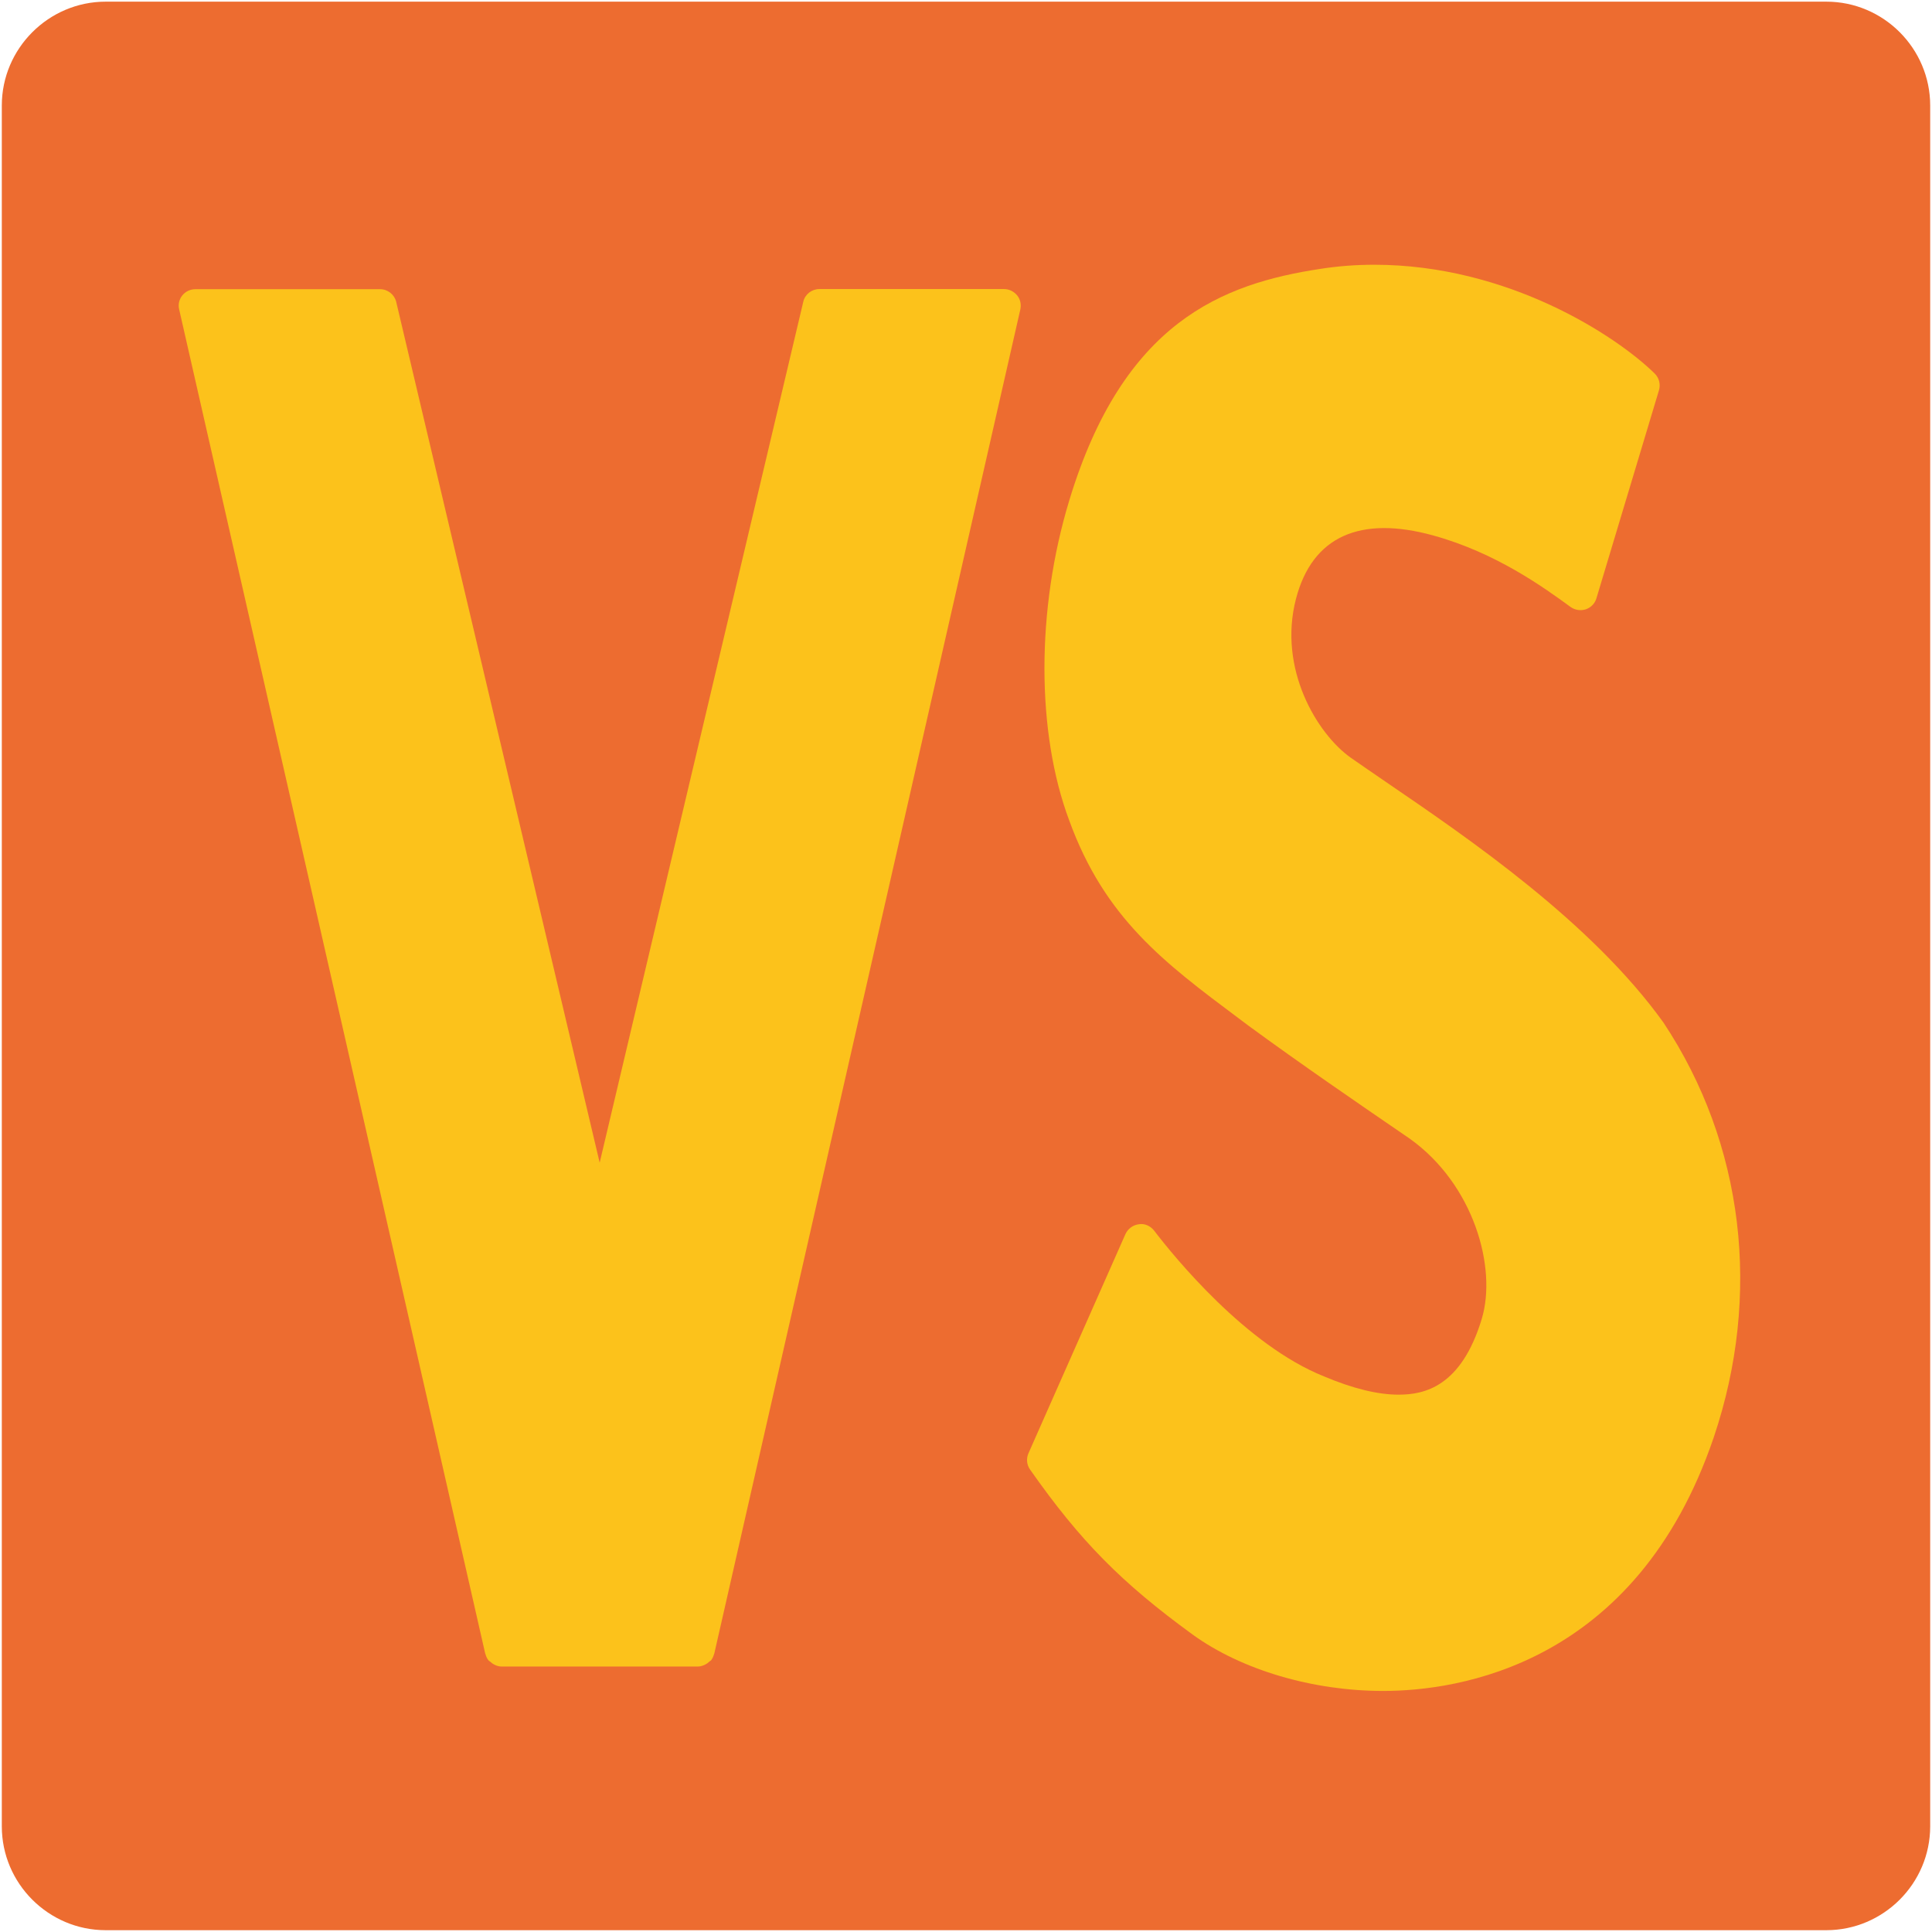
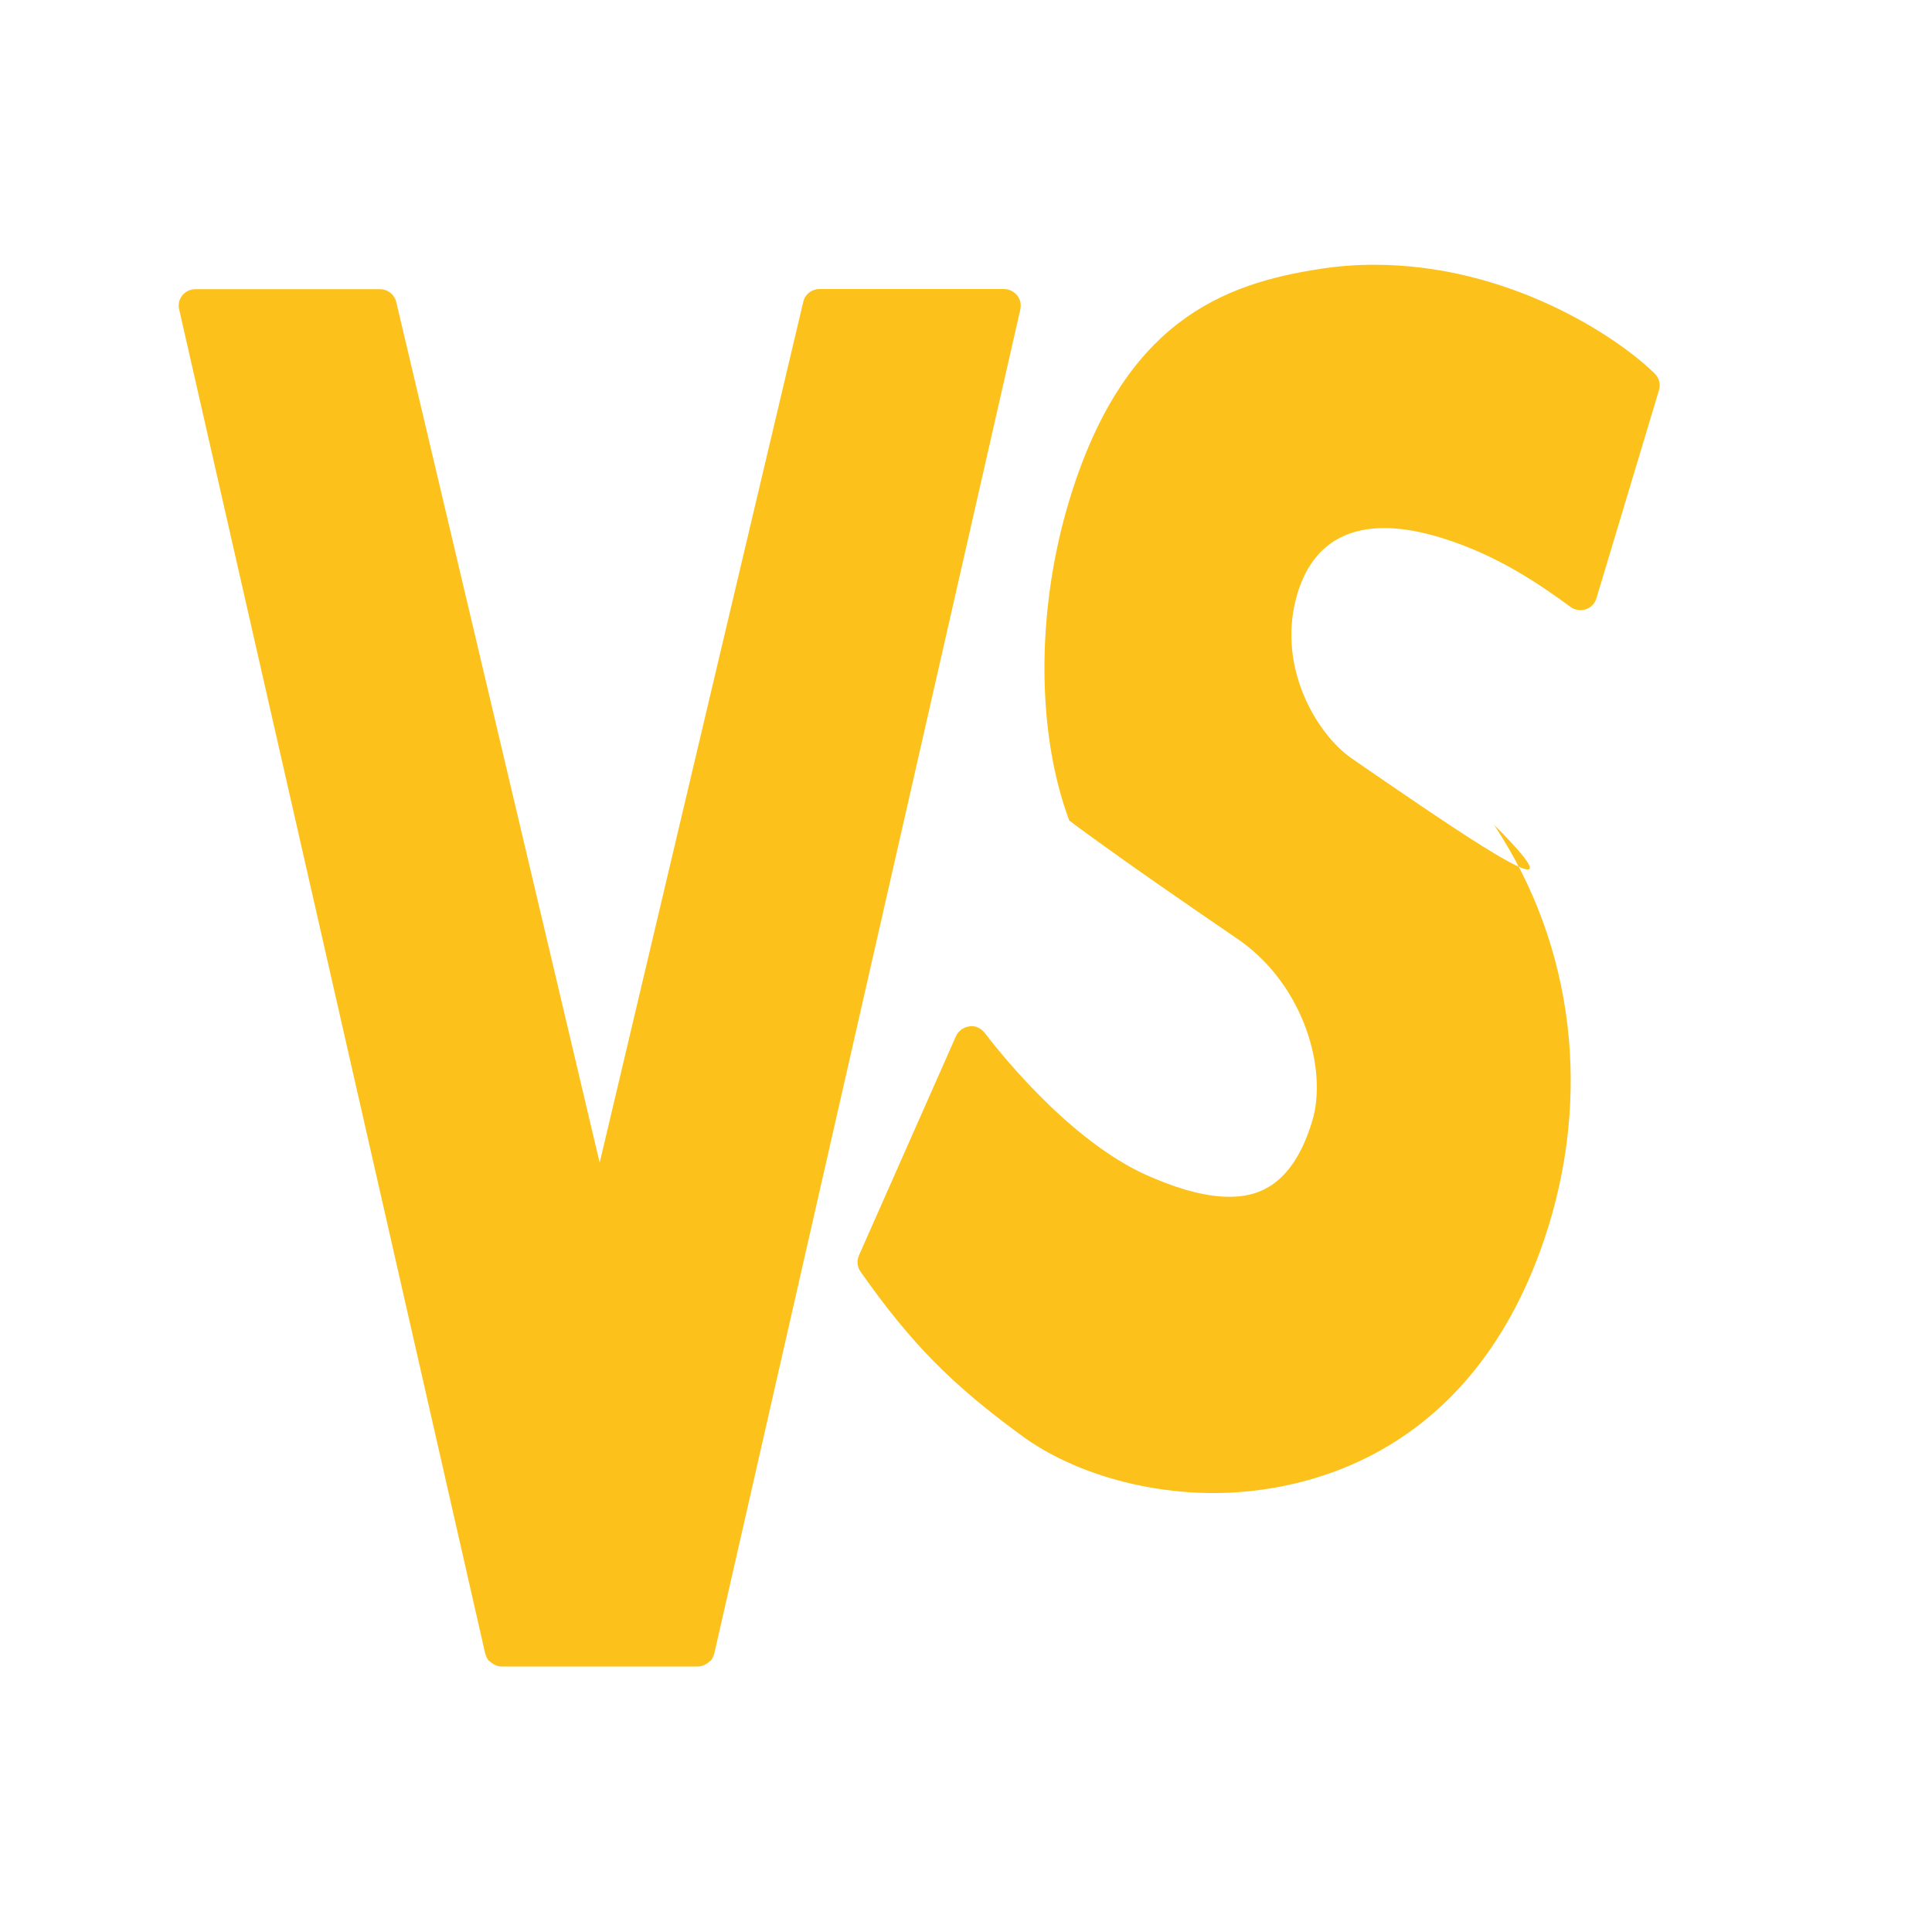
<svg xmlns="http://www.w3.org/2000/svg" version="1.1" id="レイヤー_1" x="0px" y="0px" width="128px" height="128px" viewBox="0 0 128 128" enable-background="new 0 0 128 128" xml:space="preserve">
  <g>
    <g>
      <g>
-         <path fill="#ED6C30" d="M121,0.11H7c-3.78,0-6.88,3.1-6.88,6.88V121c0,3.79,3.1,6.88,6.88,6.88H121c3.78,0,6.88-3.09,6.88-6.88     V6.99C127.88,3.21,124.79,0.11,121,0.11z" />
-       </g>
+         </g>
    </g>
    <g>
-       <path fill="#FCC21B" d="M91.9,51.86c-0.9-0.62-1.71-1.17-2.41-1.66c-2.23-1.58-4.83-5.89-3.63-10.52c1.08-4.16,4.27-5.54,9.11-4.2    c4.13,1.14,7.3,3.43,9.08,4.73c0.29,0.21,0.67,0.27,1.01,0.16c0.35-0.12,0.61-0.39,0.71-0.74l4.14-13.77    c0.12-0.4,0.01-0.83-0.29-1.12c-2.54-2.49-9.7-7.2-18.58-7.2c-1.19,0-2.39,0.09-3.54,0.27c-6.54,0.99-13.08,3.53-16.66,15.35    c-2.19,7.22-2.19,15.35,0,21.2c2.36,6.48,6.28,9.41,11.23,13.11l0.64,0.48c3.42,2.51,7.42,5.25,10.34,7.25l0.35,0.24    c4.25,3.03,5.79,8.56,4.77,11.94c-1.36,4.5-3.8,5.02-5.51,5.02c-1.37,0-3.02-0.4-4.94-1.21c-5.16-2.06-9.92-7.91-11.25-9.65    c-0.24-0.31-0.63-0.5-1.02-0.43c-0.39,0.05-0.73,0.3-0.89,0.66l-6.42,14.51c-0.16,0.36-0.12,0.77,0.11,1.09    c3.33,4.74,6.05,7.49,10.76,10.92c3.23,2.34,7.95,3.74,12.63,3.74l0,0c4.87,0,16.75-1.64,21.9-16.8c3.19-9.45,2-19.45-3.33-27.48    C105.43,61.09,97.29,55.54,91.9,51.86z" />
+       <path fill="#FCC21B" d="M91.9,51.86c-0.9-0.62-1.71-1.17-2.41-1.66c-2.23-1.58-4.83-5.89-3.63-10.52c1.08-4.16,4.27-5.54,9.11-4.2    c4.13,1.14,7.3,3.43,9.08,4.73c0.29,0.21,0.67,0.27,1.01,0.16c0.35-0.12,0.61-0.39,0.71-0.74l4.14-13.77    c0.12-0.4,0.01-0.83-0.29-1.12c-2.54-2.49-9.7-7.2-18.58-7.2c-1.19,0-2.39,0.09-3.54,0.27c-6.54,0.99-13.08,3.53-16.66,15.35    c-2.19,7.22-2.19,15.35,0,21.2l0.64,0.48c3.42,2.51,7.42,5.25,10.34,7.25l0.35,0.24    c4.25,3.03,5.79,8.56,4.77,11.94c-1.36,4.5-3.8,5.02-5.51,5.02c-1.37,0-3.02-0.4-4.94-1.21c-5.16-2.06-9.92-7.91-11.25-9.65    c-0.24-0.31-0.63-0.5-1.02-0.43c-0.39,0.05-0.73,0.3-0.89,0.66l-6.42,14.51c-0.16,0.36-0.12,0.77,0.11,1.09    c3.33,4.74,6.05,7.49,10.76,10.92c3.23,2.34,7.95,3.74,12.63,3.74l0,0c4.87,0,16.75-1.64,21.9-16.8c3.19-9.45,2-19.45-3.33-27.48    C105.43,61.09,97.29,55.54,91.9,51.86z" />
      <path fill="#FCC21B" d="M66.52,19.15H54.29c-0.51,0-0.96,0.35-1.07,0.84L39.73,77.03L26.25,20c-0.12-0.49-0.56-0.84-1.07-0.84    H12.94c-0.33,0-0.65,0.15-0.86,0.41s-0.29,0.6-0.21,0.93l20.28,89.07c0.01,0,0.01,0,0.01,0.01c0.04,0.15,0.1,0.29,0.2,0.42    c0.04,0.04,0.09,0.07,0.13,0.1c0.04,0.03,0.08,0.07,0.12,0.1c0.17,0.12,0.38,0.21,0.61,0.21h13.03c0.22,0,0.42-0.09,0.61-0.21    c0.04-0.03,0.08-0.07,0.12-0.1c0.03-0.04,0.1-0.06,0.13-0.1c0.1-0.13,0.16-0.27,0.2-0.42c0,0,0.01-0.01,0.01-0.01L67.6,20.5    c0.07-0.33,0-0.67-0.21-0.93C67.17,19.31,66.86,19.15,66.52,19.15z" />
    </g>
  </g>
</svg>